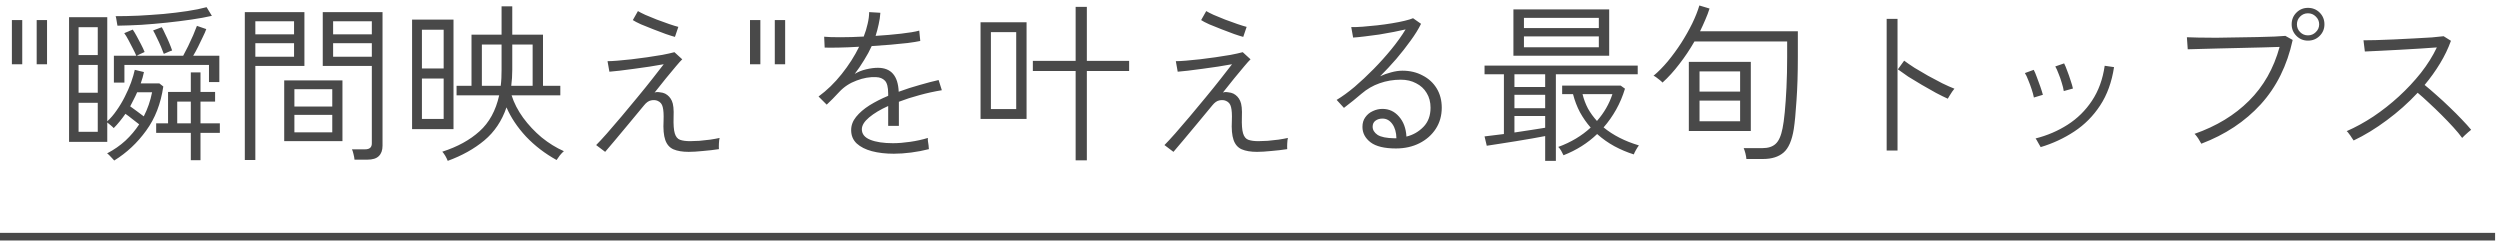
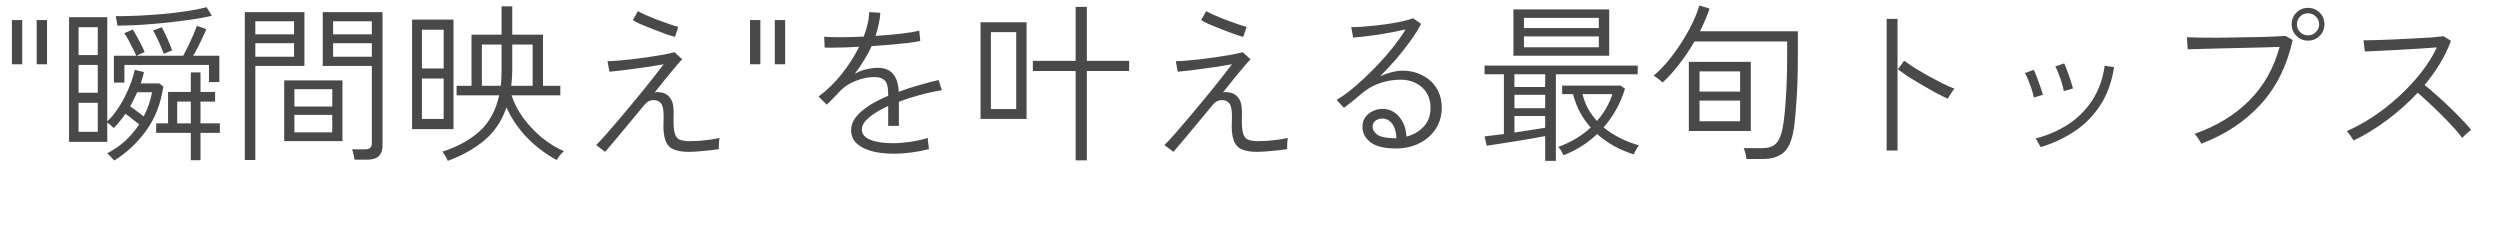
<svg xmlns="http://www.w3.org/2000/svg" width="265" height="26" viewBox="0 0 265 26" fill="none">
  <path d="M1.26 6.809V2.129H2.358V6.809H1.26ZM3.888 6.809V2.129H4.986V6.809H3.888ZM12.108 17.015C12.084 16.979 12.018 16.907 11.91 16.799C11.802 16.691 11.694 16.577 11.586 16.457C11.478 16.349 11.4 16.283 11.352 16.259C12.084 15.875 12.732 15.425 13.296 14.909C13.86 14.381 14.346 13.805 14.754 13.181C14.538 13.013 14.298 12.827 14.034 12.623C13.77 12.407 13.524 12.221 13.296 12.065C13.104 12.341 12.9 12.611 12.684 12.875C12.48 13.127 12.27 13.361 12.054 13.577C12.006 13.517 11.904 13.421 11.748 13.289C11.592 13.157 11.466 13.055 11.37 12.983V15.035H7.32V1.823H11.37V12.857C11.718 12.545 12.048 12.161 12.36 11.705C12.684 11.249 12.972 10.769 13.224 10.265C13.488 9.749 13.71 9.245 13.89 8.753C14.07 8.249 14.202 7.799 14.286 7.403L15.258 7.637C15.222 7.829 15.174 8.027 15.114 8.231C15.054 8.435 14.988 8.639 14.916 8.843H16.896L17.31 9.167C17.046 10.991 16.44 12.551 15.492 13.847C14.556 15.143 13.428 16.199 12.108 17.015ZM20.226 16.979V14.081H16.554V13.073H17.814V9.743H20.226V7.673H21.252V9.743H22.8V10.769H21.252V13.073H23.304V14.081H21.252V16.979H20.226ZM12.072 8.753V5.909H14.448C14.364 5.705 14.244 5.453 14.088 5.153C13.944 4.853 13.788 4.553 13.62 4.253C13.464 3.953 13.314 3.707 13.17 3.515L14.07 3.137C14.19 3.305 14.328 3.533 14.484 3.821C14.64 4.097 14.796 4.391 14.952 4.703C15.108 5.003 15.234 5.273 15.33 5.513C15.258 5.537 15.126 5.597 14.934 5.693C14.742 5.777 14.598 5.849 14.502 5.909H19.416C19.572 5.621 19.746 5.285 19.938 4.901C20.13 4.505 20.31 4.115 20.478 3.731C20.646 3.335 20.778 3.005 20.874 2.741L21.864 3.083C21.792 3.299 21.672 3.575 21.504 3.911C21.348 4.247 21.18 4.595 21 4.955C20.82 5.315 20.646 5.633 20.478 5.909H23.25V8.699H22.152V6.881H13.188V8.753H12.072ZM12.45 2.723C12.45 2.663 12.432 2.561 12.396 2.417C12.372 2.273 12.348 2.129 12.324 1.985C12.3 1.841 12.276 1.751 12.252 1.715C13.008 1.715 13.824 1.697 14.7 1.661C15.576 1.613 16.452 1.553 17.328 1.481C18.216 1.397 19.056 1.295 19.848 1.175C20.64 1.055 21.324 0.917 21.9 0.761L22.458 1.679C21.834 1.823 21.108 1.955 20.28 2.075C19.464 2.195 18.6 2.303 17.688 2.399C16.776 2.495 15.87 2.573 14.97 2.633C14.07 2.681 13.23 2.711 12.45 2.723ZM8.328 13.973H10.362V10.895H8.328V13.973ZM8.328 9.833H10.362V6.881H8.328V9.833ZM8.328 5.837H10.362V2.885H8.328V5.837ZM15.24 12.335C15.648 11.543 15.942 10.691 16.122 9.779H14.538C14.43 10.031 14.31 10.283 14.178 10.535C14.058 10.787 13.932 11.033 13.8 11.273C14.016 11.417 14.256 11.591 14.52 11.795C14.784 11.987 15.024 12.167 15.24 12.335ZM18.786 13.073H20.226V10.769H18.786V13.073ZM17.364 5.711C17.292 5.507 17.19 5.249 17.058 4.937C16.926 4.625 16.782 4.313 16.626 4.001C16.482 3.689 16.35 3.431 16.23 3.227L17.148 2.885C17.256 3.065 17.376 3.305 17.508 3.605C17.652 3.893 17.79 4.193 17.922 4.505C18.054 4.817 18.162 5.099 18.246 5.351C18.198 5.363 18.114 5.393 17.994 5.441C17.874 5.489 17.748 5.543 17.616 5.603C17.496 5.651 17.412 5.687 17.364 5.711ZM37.578 16.925C37.566 16.757 37.53 16.559 37.47 16.331C37.422 16.115 37.368 15.947 37.308 15.827H38.712C39.18 15.827 39.414 15.617 39.414 15.197V6.989H34.212V1.283H40.548V15.449C40.548 15.929 40.416 16.295 40.152 16.547C39.9 16.799 39.492 16.925 38.928 16.925H37.578ZM25.95 16.961V1.283H32.268V6.989H27.066V16.961H25.95ZM30.126 14.963V8.519H36.3V14.963H30.126ZM31.206 14.027H35.22V12.173H31.206V14.027ZM31.206 11.291H35.22V9.455H31.206V11.291ZM27.066 6.017H31.17V4.577H27.066V6.017ZM35.31 6.017H39.414V4.577H35.31V6.017ZM27.066 3.641H31.17V2.255H27.066V3.641ZM35.31 3.641H39.414V2.255H35.31V3.641ZM47.46 17.051C47.4 16.895 47.316 16.721 47.208 16.529C47.1 16.349 46.992 16.199 46.884 16.079C48.492 15.563 49.806 14.843 50.826 13.919C51.858 12.995 52.554 11.723 52.914 10.103H48.396V9.095H49.98V3.677H53.166V0.671H54.3V3.677H57.558V9.095H59.394V10.103H54.228C54.48 10.907 54.888 11.699 55.452 12.479C56.016 13.247 56.67 13.943 57.414 14.567C58.17 15.179 58.956 15.665 59.772 16.025C59.652 16.121 59.508 16.271 59.34 16.475C59.184 16.679 59.07 16.841 58.998 16.961C57.762 16.277 56.682 15.449 55.758 14.477C54.846 13.493 54.156 12.461 53.688 11.381C53.196 12.821 52.41 13.991 51.33 14.891C50.262 15.779 48.972 16.499 47.46 17.051ZM43.68 13.685V2.075H48.072V13.685H43.68ZM44.724 12.605H47.028V8.321H44.724V12.605ZM54.192 9.095H56.46V4.721H54.3V7.403C54.3 7.991 54.264 8.555 54.192 9.095ZM44.724 7.259H47.028V3.155H44.724V7.259ZM51.078 9.095H53.076C53.112 8.819 53.136 8.543 53.148 8.267C53.16 7.991 53.166 7.703 53.166 7.403V4.721H51.078V9.095ZM64.146 16.097L63.192 15.377C63.48 15.089 63.858 14.681 64.326 14.153C64.794 13.613 65.31 13.013 65.874 12.353C66.438 11.681 67.002 11.003 67.566 10.319C68.142 9.623 68.67 8.969 69.15 8.357C69.642 7.733 70.044 7.217 70.356 6.809C69.912 6.893 69.414 6.977 68.862 7.061C68.31 7.145 67.758 7.223 67.206 7.295C66.654 7.367 66.144 7.433 65.676 7.493C65.22 7.541 64.86 7.577 64.596 7.601L64.398 6.485C64.662 6.485 65.016 6.467 65.46 6.431C65.904 6.395 66.396 6.347 66.936 6.287C67.476 6.227 68.028 6.155 68.592 6.071C69.156 5.987 69.69 5.903 70.194 5.819C70.698 5.723 71.13 5.627 71.49 5.531L72.318 6.287C72.186 6.407 71.964 6.653 71.652 7.025C71.34 7.385 70.986 7.811 70.59 8.303C70.194 8.795 69.792 9.299 69.384 9.815C69.516 9.755 69.696 9.743 69.924 9.779C70.164 9.803 70.356 9.851 70.5 9.923C70.824 10.091 71.064 10.349 71.22 10.697C71.376 11.033 71.436 11.609 71.4 12.425C71.376 13.205 71.418 13.775 71.526 14.135C71.634 14.495 71.82 14.723 72.084 14.819C72.36 14.915 72.714 14.963 73.146 14.963C73.422 14.963 73.752 14.951 74.136 14.927C74.52 14.891 74.904 14.849 75.288 14.801C75.684 14.741 76.014 14.681 76.278 14.621C76.242 14.753 76.218 14.951 76.206 15.215C76.194 15.467 76.194 15.665 76.206 15.809C75.654 15.893 75.084 15.959 74.496 16.007C73.908 16.067 73.41 16.097 73.002 16.097C72.342 16.097 71.802 16.007 71.382 15.827C70.974 15.647 70.686 15.317 70.518 14.837C70.35 14.357 70.29 13.673 70.338 12.785C70.362 12.137 70.332 11.657 70.248 11.345C70.176 11.033 70.002 10.817 69.726 10.697C69.51 10.601 69.27 10.583 69.006 10.643C68.754 10.691 68.508 10.865 68.268 11.165C67.704 11.849 67.152 12.515 66.612 13.163C66.072 13.811 65.586 14.393 65.154 14.909C64.722 15.425 64.386 15.821 64.146 16.097ZM71.544 3.911C71.316 3.851 70.992 3.749 70.572 3.605C70.152 3.449 69.708 3.281 69.24 3.101C68.772 2.921 68.34 2.747 67.944 2.579C67.548 2.399 67.26 2.249 67.08 2.129L67.62 1.175C67.776 1.271 68.034 1.403 68.394 1.571C68.766 1.727 69.174 1.895 69.618 2.075C70.074 2.243 70.506 2.399 70.914 2.543C71.334 2.687 71.664 2.789 71.904 2.849L71.544 3.911ZM79.5 6.809V2.129H80.598V6.809H79.5ZM82.128 6.809V2.129H83.226V6.809H82.128ZM94.74 16.295C93.876 16.295 93.103 16.205 92.418 16.025C91.746 15.845 91.213 15.575 90.817 15.215C90.421 14.843 90.222 14.369 90.222 13.793C90.222 13.289 90.397 12.821 90.745 12.389C91.105 11.945 91.579 11.537 92.166 11.165C92.766 10.793 93.427 10.457 94.147 10.157V9.923C94.147 9.251 94.032 8.795 93.805 8.555C93.576 8.315 93.264 8.189 92.868 8.177C92.209 8.141 91.519 8.261 90.799 8.537C90.079 8.801 89.466 9.203 88.963 9.743C88.734 9.995 88.507 10.235 88.278 10.463C88.062 10.679 87.847 10.889 87.63 11.093L86.766 10.229C87.654 9.581 88.471 8.789 89.215 7.853C89.971 6.905 90.588 5.939 91.069 4.955C90.264 5.003 89.532 5.033 88.873 5.045C88.213 5.057 87.727 5.057 87.415 5.045L87.361 3.893C87.733 3.929 88.302 3.947 89.07 3.947C89.838 3.947 90.666 3.923 91.555 3.875C91.734 3.419 91.873 2.969 91.969 2.525C92.076 2.081 92.13 1.667 92.13 1.283L93.319 1.355C93.294 1.763 93.234 2.171 93.138 2.579C93.055 2.975 92.947 3.383 92.814 3.803C93.775 3.743 94.674 3.665 95.514 3.569C96.367 3.473 97.008 3.365 97.441 3.245L97.549 4.343C97.213 4.415 96.769 4.487 96.216 4.559C95.665 4.619 95.058 4.679 94.398 4.739C93.751 4.787 93.085 4.835 92.4 4.883C92.184 5.363 91.915 5.861 91.591 6.377C91.278 6.893 90.948 7.379 90.6 7.835C90.948 7.619 91.35 7.457 91.806 7.349C92.263 7.241 92.677 7.187 93.049 7.187C94.453 7.187 95.191 8.033 95.263 9.725C96.007 9.449 96.751 9.209 97.495 9.005C98.239 8.789 98.904 8.615 99.493 8.483L99.835 9.563C99.031 9.695 98.239 9.869 97.459 10.085C96.691 10.289 95.965 10.523 95.281 10.787V13.343H94.147V11.237C93.319 11.609 92.647 12.011 92.13 12.443C91.615 12.875 91.356 13.295 91.356 13.703C91.356 14.207 91.656 14.579 92.257 14.819C92.856 15.059 93.654 15.179 94.65 15.179C95.203 15.179 95.808 15.131 96.469 15.035C97.141 14.939 97.77 14.801 98.359 14.621C98.347 14.681 98.347 14.789 98.359 14.945C98.382 15.101 98.406 15.257 98.43 15.413C98.442 15.509 98.448 15.593 98.448 15.665C98.46 15.725 98.466 15.773 98.466 15.809C97.855 15.965 97.225 16.085 96.576 16.169C95.928 16.253 95.317 16.295 94.74 16.295ZM103.938 12.605V2.363H108.816V12.605H103.938ZM114.018 16.997V7.529H109.482V6.449H114.018V0.725H115.206V6.449H119.688V7.529H115.206V16.997H114.018ZM105.036 11.561H107.718V3.407H105.036V11.561ZM124.386 16.097L123.432 15.377C123.72 15.089 124.098 14.681 124.566 14.153C125.034 13.613 125.55 13.013 126.114 12.353C126.678 11.681 127.242 11.003 127.806 10.319C128.382 9.623 128.91 8.969 129.39 8.357C129.882 7.733 130.284 7.217 130.596 6.809C130.152 6.893 129.654 6.977 129.102 7.061C128.55 7.145 127.998 7.223 127.446 7.295C126.894 7.367 126.384 7.433 125.916 7.493C125.46 7.541 125.1 7.577 124.836 7.601L124.638 6.485C124.902 6.485 125.256 6.467 125.7 6.431C126.144 6.395 126.636 6.347 127.176 6.287C127.716 6.227 128.268 6.155 128.832 6.071C129.396 5.987 129.93 5.903 130.434 5.819C130.938 5.723 131.37 5.627 131.73 5.531L132.558 6.287C132.426 6.407 132.204 6.653 131.892 7.025C131.58 7.385 131.226 7.811 130.83 8.303C130.434 8.795 130.032 9.299 129.624 9.815C129.756 9.755 129.936 9.743 130.164 9.779C130.404 9.803 130.596 9.851 130.74 9.923C131.064 10.091 131.304 10.349 131.46 10.697C131.616 11.033 131.676 11.609 131.64 12.425C131.616 13.205 131.658 13.775 131.766 14.135C131.874 14.495 132.06 14.723 132.324 14.819C132.6 14.915 132.954 14.963 133.386 14.963C133.662 14.963 133.992 14.951 134.376 14.927C134.76 14.891 135.144 14.849 135.528 14.801C135.924 14.741 136.254 14.681 136.518 14.621C136.482 14.753 136.458 14.951 136.446 15.215C136.434 15.467 136.434 15.665 136.446 15.809C135.894 15.893 135.324 15.959 134.736 16.007C134.148 16.067 133.65 16.097 133.242 16.097C132.582 16.097 132.042 16.007 131.622 15.827C131.214 15.647 130.926 15.317 130.758 14.837C130.59 14.357 130.53 13.673 130.578 12.785C130.602 12.137 130.572 11.657 130.488 11.345C130.416 11.033 130.242 10.817 129.966 10.697C129.75 10.601 129.51 10.583 129.246 10.643C128.994 10.691 128.748 10.865 128.508 11.165C127.944 11.849 127.392 12.515 126.852 13.163C126.312 13.811 125.826 14.393 125.394 14.909C124.962 15.425 124.626 15.821 124.386 16.097ZM131.784 3.911C131.556 3.851 131.232 3.749 130.812 3.605C130.392 3.449 129.948 3.281 129.48 3.101C129.012 2.921 128.58 2.747 128.184 2.579C127.788 2.399 127.5 2.249 127.32 2.129L127.86 1.175C128.016 1.271 128.274 1.403 128.634 1.571C129.006 1.727 129.414 1.895 129.858 2.075C130.314 2.243 130.746 2.399 131.154 2.543C131.574 2.687 131.904 2.789 132.144 2.849L131.784 3.911ZM147.966 15.737C146.754 15.737 145.86 15.521 145.284 15.089C144.708 14.645 144.42 14.099 144.42 13.451C144.42 13.043 144.522 12.701 144.726 12.425C144.93 12.137 145.194 11.921 145.518 11.777C145.842 11.621 146.184 11.543 146.544 11.543C147.24 11.543 147.822 11.813 148.29 12.353C148.77 12.893 149.034 13.601 149.082 14.477C149.778 14.309 150.378 13.967 150.882 13.451C151.386 12.935 151.638 12.257 151.638 11.417C151.638 10.817 151.5 10.295 151.224 9.851C150.96 9.407 150.588 9.065 150.108 8.825C149.64 8.573 149.1 8.447 148.488 8.447C147.696 8.447 146.946 8.573 146.238 8.825C145.542 9.065 144.9 9.437 144.312 9.941C144.108 10.121 143.82 10.361 143.448 10.661C143.076 10.961 142.746 11.219 142.458 11.435L141.684 10.589C142.284 10.229 142.92 9.767 143.592 9.203C144.264 8.627 144.936 7.997 145.608 7.313C146.28 6.629 146.91 5.927 147.498 5.207C148.086 4.487 148.584 3.791 148.992 3.119C148.632 3.203 148.206 3.293 147.714 3.389C147.234 3.485 146.73 3.575 146.202 3.659C145.674 3.731 145.17 3.797 144.69 3.857C144.21 3.917 143.79 3.959 143.43 3.983L143.232 2.867C143.556 2.879 143.958 2.867 144.438 2.831C144.918 2.795 145.428 2.747 145.968 2.687C146.508 2.627 147.03 2.555 147.534 2.471C148.05 2.387 148.506 2.297 148.902 2.201C149.298 2.105 149.592 2.015 149.784 1.931L150.63 2.525C150.354 3.089 149.982 3.689 149.514 4.325C149.058 4.961 148.554 5.603 148.002 6.251C147.45 6.887 146.88 7.499 146.292 8.087C146.64 7.919 147.024 7.781 147.444 7.673C147.876 7.553 148.278 7.493 148.65 7.493C149.454 7.493 150.168 7.661 150.792 7.997C151.428 8.321 151.926 8.777 152.286 9.365C152.646 9.953 152.826 10.637 152.826 11.417C152.826 12.257 152.616 13.001 152.196 13.649C151.776 14.297 151.2 14.807 150.468 15.179C149.736 15.551 148.902 15.737 147.966 15.737ZM147.804 14.657H148.02C148.008 14.033 147.864 13.529 147.588 13.145C147.312 12.761 146.964 12.569 146.544 12.569C146.244 12.569 145.992 12.647 145.788 12.803C145.596 12.947 145.5 13.157 145.5 13.433C145.5 13.769 145.674 14.057 146.022 14.297C146.382 14.525 146.976 14.645 147.804 14.657ZM163.788 17.051V14.423C163.416 14.495 162.96 14.579 162.42 14.675C161.88 14.759 161.31 14.855 160.71 14.963C160.122 15.059 159.552 15.149 159 15.233C158.46 15.317 157.992 15.389 157.596 15.449L157.362 14.459C157.926 14.399 158.61 14.315 159.414 14.207V7.871H157.362V6.953H173.598V7.871H164.922V17.051H163.788ZM160.422 5.909V0.995H170.574V5.909H160.422ZM165.732 16.457C165.672 16.325 165.588 16.163 165.48 15.971C165.372 15.791 165.27 15.659 165.174 15.575C166.518 15.083 167.664 14.399 168.612 13.523C168.18 13.031 167.802 12.491 167.478 11.903C167.166 11.315 166.92 10.673 166.74 9.977H165.588V9.077H171.798L172.248 9.401C172.008 10.193 171.696 10.931 171.312 11.615C170.928 12.299 170.484 12.929 169.98 13.505C170.988 14.333 172.236 14.969 173.724 15.413C173.628 15.533 173.52 15.701 173.4 15.917C173.28 16.133 173.208 16.283 173.184 16.367C172.488 16.151 171.804 15.863 171.132 15.503C170.472 15.143 169.86 14.711 169.296 14.207C168.3 15.167 167.112 15.917 165.732 16.457ZM161.538 5.009H169.476V3.857H161.538V5.009ZM161.538 2.975H169.476V1.895H161.538V2.975ZM169.278 12.821C170.034 11.957 170.58 11.009 170.916 9.977H167.748C167.88 10.517 168.072 11.027 168.324 11.507C168.588 11.975 168.906 12.413 169.278 12.821ZM160.53 14.045C161.142 13.949 161.736 13.859 162.312 13.775C162.9 13.691 163.392 13.613 163.788 13.541V12.299H160.53V14.045ZM160.53 11.471H163.788V10.049H160.53V11.471ZM160.53 9.221H163.788V7.871H160.53V9.221ZM179.016 13.883V6.557H185.586V13.883H179.016ZM185.118 16.853C185.106 16.685 185.07 16.481 185.01 16.241C184.95 16.013 184.89 15.833 184.83 15.701H186.828C187.428 15.701 187.89 15.551 188.214 15.251C188.55 14.951 188.796 14.399 188.952 13.595C189.036 13.199 189.114 12.629 189.186 11.885C189.258 11.141 189.318 10.271 189.366 9.275C189.414 8.279 189.438 7.205 189.438 6.053V4.397H179.61C179.13 5.237 178.596 6.035 178.008 6.791C177.432 7.547 176.838 8.201 176.226 8.753C176.178 8.693 176.088 8.609 175.956 8.501C175.824 8.393 175.692 8.291 175.56 8.195C175.428 8.099 175.332 8.045 175.272 8.033C175.776 7.613 176.28 7.103 176.784 6.503C177.288 5.891 177.762 5.243 178.206 4.559C178.65 3.863 179.04 3.173 179.376 2.489C179.712 1.793 179.964 1.157 180.132 0.581L181.212 0.905C181.092 1.289 180.942 1.685 180.762 2.093C180.594 2.489 180.408 2.897 180.204 3.317H190.572V6.053C190.572 7.793 190.524 9.329 190.428 10.661C190.344 11.981 190.248 12.989 190.14 13.685C189.948 14.885 189.588 15.713 189.06 16.169C188.532 16.625 187.806 16.853 186.882 16.853H185.118ZM180.15 12.857H184.452V10.661H180.15V12.857ZM180.15 9.707H184.452V7.565H180.15V9.707ZM199.986 15.953V2.003H201.138V15.953H199.986ZM206.466 10.463C206.118 10.307 205.704 10.103 205.224 9.851C204.744 9.587 204.246 9.305 203.73 9.005C203.214 8.705 202.728 8.411 202.272 8.123C201.828 7.823 201.462 7.565 201.174 7.349L201.84 6.431C202.128 6.647 202.494 6.899 202.938 7.187C203.394 7.463 203.874 7.745 204.378 8.033C204.882 8.309 205.38 8.573 205.872 8.825C206.364 9.065 206.796 9.257 207.168 9.401C207.12 9.449 207.042 9.551 206.934 9.707C206.838 9.851 206.742 10.001 206.646 10.157C206.562 10.301 206.502 10.403 206.466 10.463ZM216.312 15.593C216.264 15.497 216.174 15.341 216.042 15.125C215.922 14.897 215.832 14.747 215.772 14.675C217.008 14.363 218.142 13.877 219.174 13.217C220.206 12.557 221.064 11.711 221.748 10.679C222.444 9.635 222.894 8.399 223.098 6.971L224.088 7.115C223.848 8.699 223.356 10.055 222.612 11.183C221.88 12.299 220.968 13.217 219.876 13.937C218.784 14.657 217.596 15.209 216.312 15.593ZM218.76 9.653C218.724 9.401 218.652 9.107 218.544 8.771C218.448 8.435 218.334 8.111 218.202 7.799C218.082 7.475 217.968 7.223 217.86 7.043L218.796 6.719C218.892 6.899 219 7.157 219.12 7.493C219.252 7.829 219.372 8.171 219.48 8.519C219.6 8.867 219.684 9.155 219.732 9.383L218.76 9.653ZM215.592 10.337C215.544 10.085 215.466 9.797 215.358 9.473C215.25 9.137 215.13 8.813 214.998 8.501C214.878 8.177 214.758 7.925 214.638 7.745L215.574 7.403C215.67 7.571 215.778 7.823 215.898 8.159C216.03 8.495 216.156 8.837 216.276 9.185C216.396 9.533 216.486 9.821 216.546 10.049L215.592 10.337ZM233.34 15.233C233.316 15.173 233.256 15.071 233.16 14.927C233.076 14.771 232.98 14.621 232.872 14.477C232.764 14.333 232.68 14.237 232.62 14.189C234.948 13.373 236.874 12.203 238.398 10.679C239.934 9.155 241.014 7.253 241.638 4.973C241.158 4.985 240.558 5.003 239.838 5.027C239.13 5.039 238.374 5.057 237.57 5.081C236.778 5.093 236.004 5.111 235.248 5.135C234.492 5.159 233.814 5.177 233.214 5.189C232.626 5.201 232.188 5.213 231.9 5.225L231.81 3.947C232.086 3.959 232.494 3.971 233.034 3.983C233.586 3.995 234.216 4.001 234.924 4.001C235.632 3.989 236.358 3.977 237.102 3.965C237.858 3.953 238.584 3.941 239.28 3.929C239.976 3.917 240.588 3.899 241.116 3.875C241.644 3.851 242.022 3.827 242.25 3.803L243.024 4.235C242.436 6.947 241.308 9.221 239.64 11.057C237.972 12.881 235.872 14.273 233.34 15.233ZM244.644 4.307C244.164 4.307 243.756 4.139 243.42 3.803C243.084 3.467 242.916 3.059 242.916 2.579C242.916 2.087 243.084 1.673 243.42 1.337C243.756 1.001 244.164 0.833 244.644 0.833C245.136 0.833 245.55 1.001 245.886 1.337C246.222 1.673 246.39 2.087 246.39 2.579C246.39 3.059 246.222 3.467 245.886 3.803C245.55 4.139 245.136 4.307 244.644 4.307ZM244.644 3.749C244.968 3.749 245.244 3.635 245.472 3.407C245.712 3.179 245.832 2.903 245.832 2.579C245.832 2.255 245.712 1.979 245.472 1.751C245.244 1.523 244.968 1.409 244.644 1.409C244.32 1.409 244.044 1.523 243.816 1.751C243.588 1.979 243.474 2.255 243.474 2.579C243.474 2.903 243.588 3.179 243.816 3.407C244.044 3.635 244.32 3.749 244.644 3.749ZM249.486 14.891C249.45 14.831 249.384 14.735 249.288 14.603C249.204 14.459 249.108 14.321 249 14.189C248.904 14.045 248.82 13.949 248.748 13.901C249.684 13.493 250.626 12.977 251.574 12.353C252.522 11.717 253.422 11.009 254.274 10.229C255.138 9.437 255.918 8.603 256.614 7.727C257.31 6.839 257.874 5.939 258.306 5.027C257.79 5.063 257.178 5.105 256.47 5.153C255.774 5.189 255.054 5.231 254.31 5.279C253.566 5.315 252.87 5.351 252.222 5.387C251.586 5.411 251.07 5.435 250.674 5.459L250.53 4.271C250.806 4.271 251.226 4.265 251.79 4.253C252.366 4.229 253.014 4.205 253.734 4.181C254.454 4.145 255.168 4.109 255.876 4.073C256.584 4.037 257.22 4.001 257.784 3.965C258.348 3.917 258.762 3.875 259.026 3.839L259.8 4.325C259.512 5.129 259.128 5.927 258.648 6.719C258.168 7.511 257.622 8.273 257.01 9.005C257.394 9.317 257.814 9.677 258.27 10.085C258.738 10.493 259.2 10.919 259.656 11.363C260.124 11.807 260.556 12.239 260.952 12.659C261.348 13.067 261.678 13.433 261.942 13.757C261.87 13.805 261.768 13.889 261.636 14.009C261.516 14.117 261.39 14.231 261.258 14.351C261.138 14.459 261.048 14.549 260.988 14.621C260.748 14.285 260.436 13.907 260.052 13.487C259.668 13.067 259.254 12.635 258.81 12.191C258.366 11.747 257.922 11.321 257.478 10.913C257.034 10.493 256.632 10.133 256.272 9.833C255.276 10.901 254.184 11.873 252.996 12.749C251.82 13.625 250.65 14.339 249.486 14.891Z" fill="#494949" />
-   <path d="M0 24.683H264.48V25.493H0V24.683Z" fill="#494949" />
</svg>